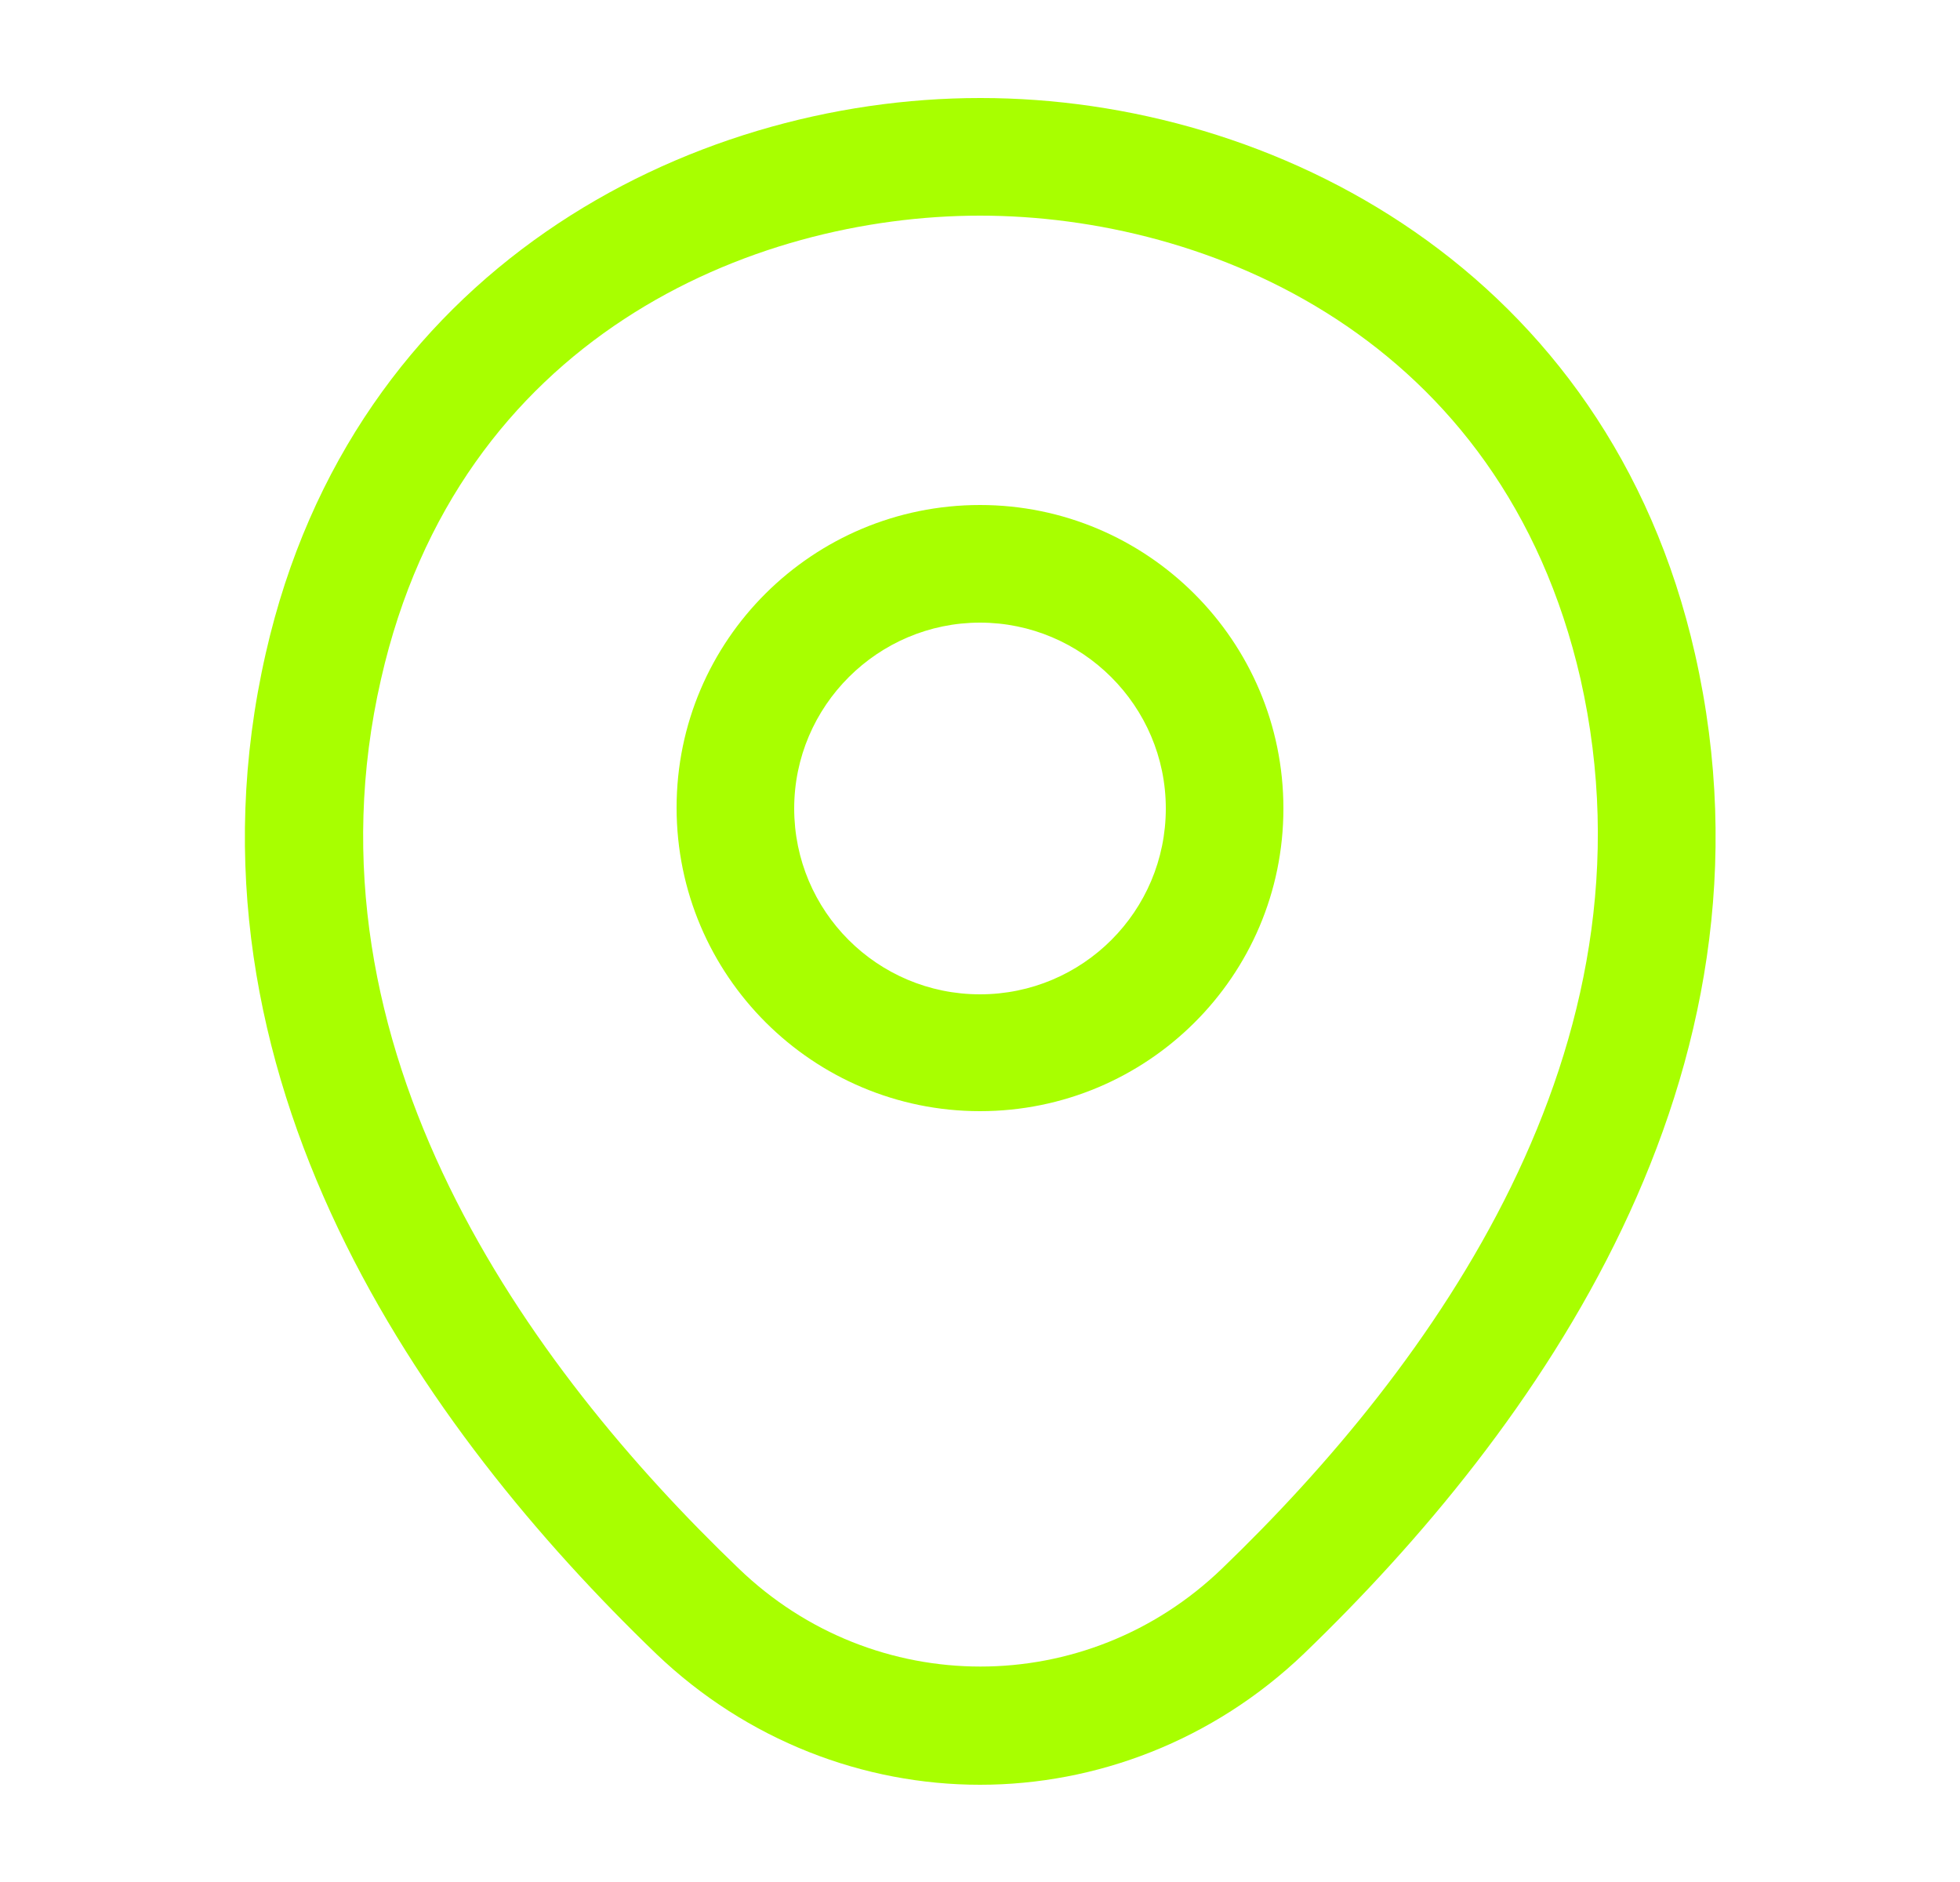
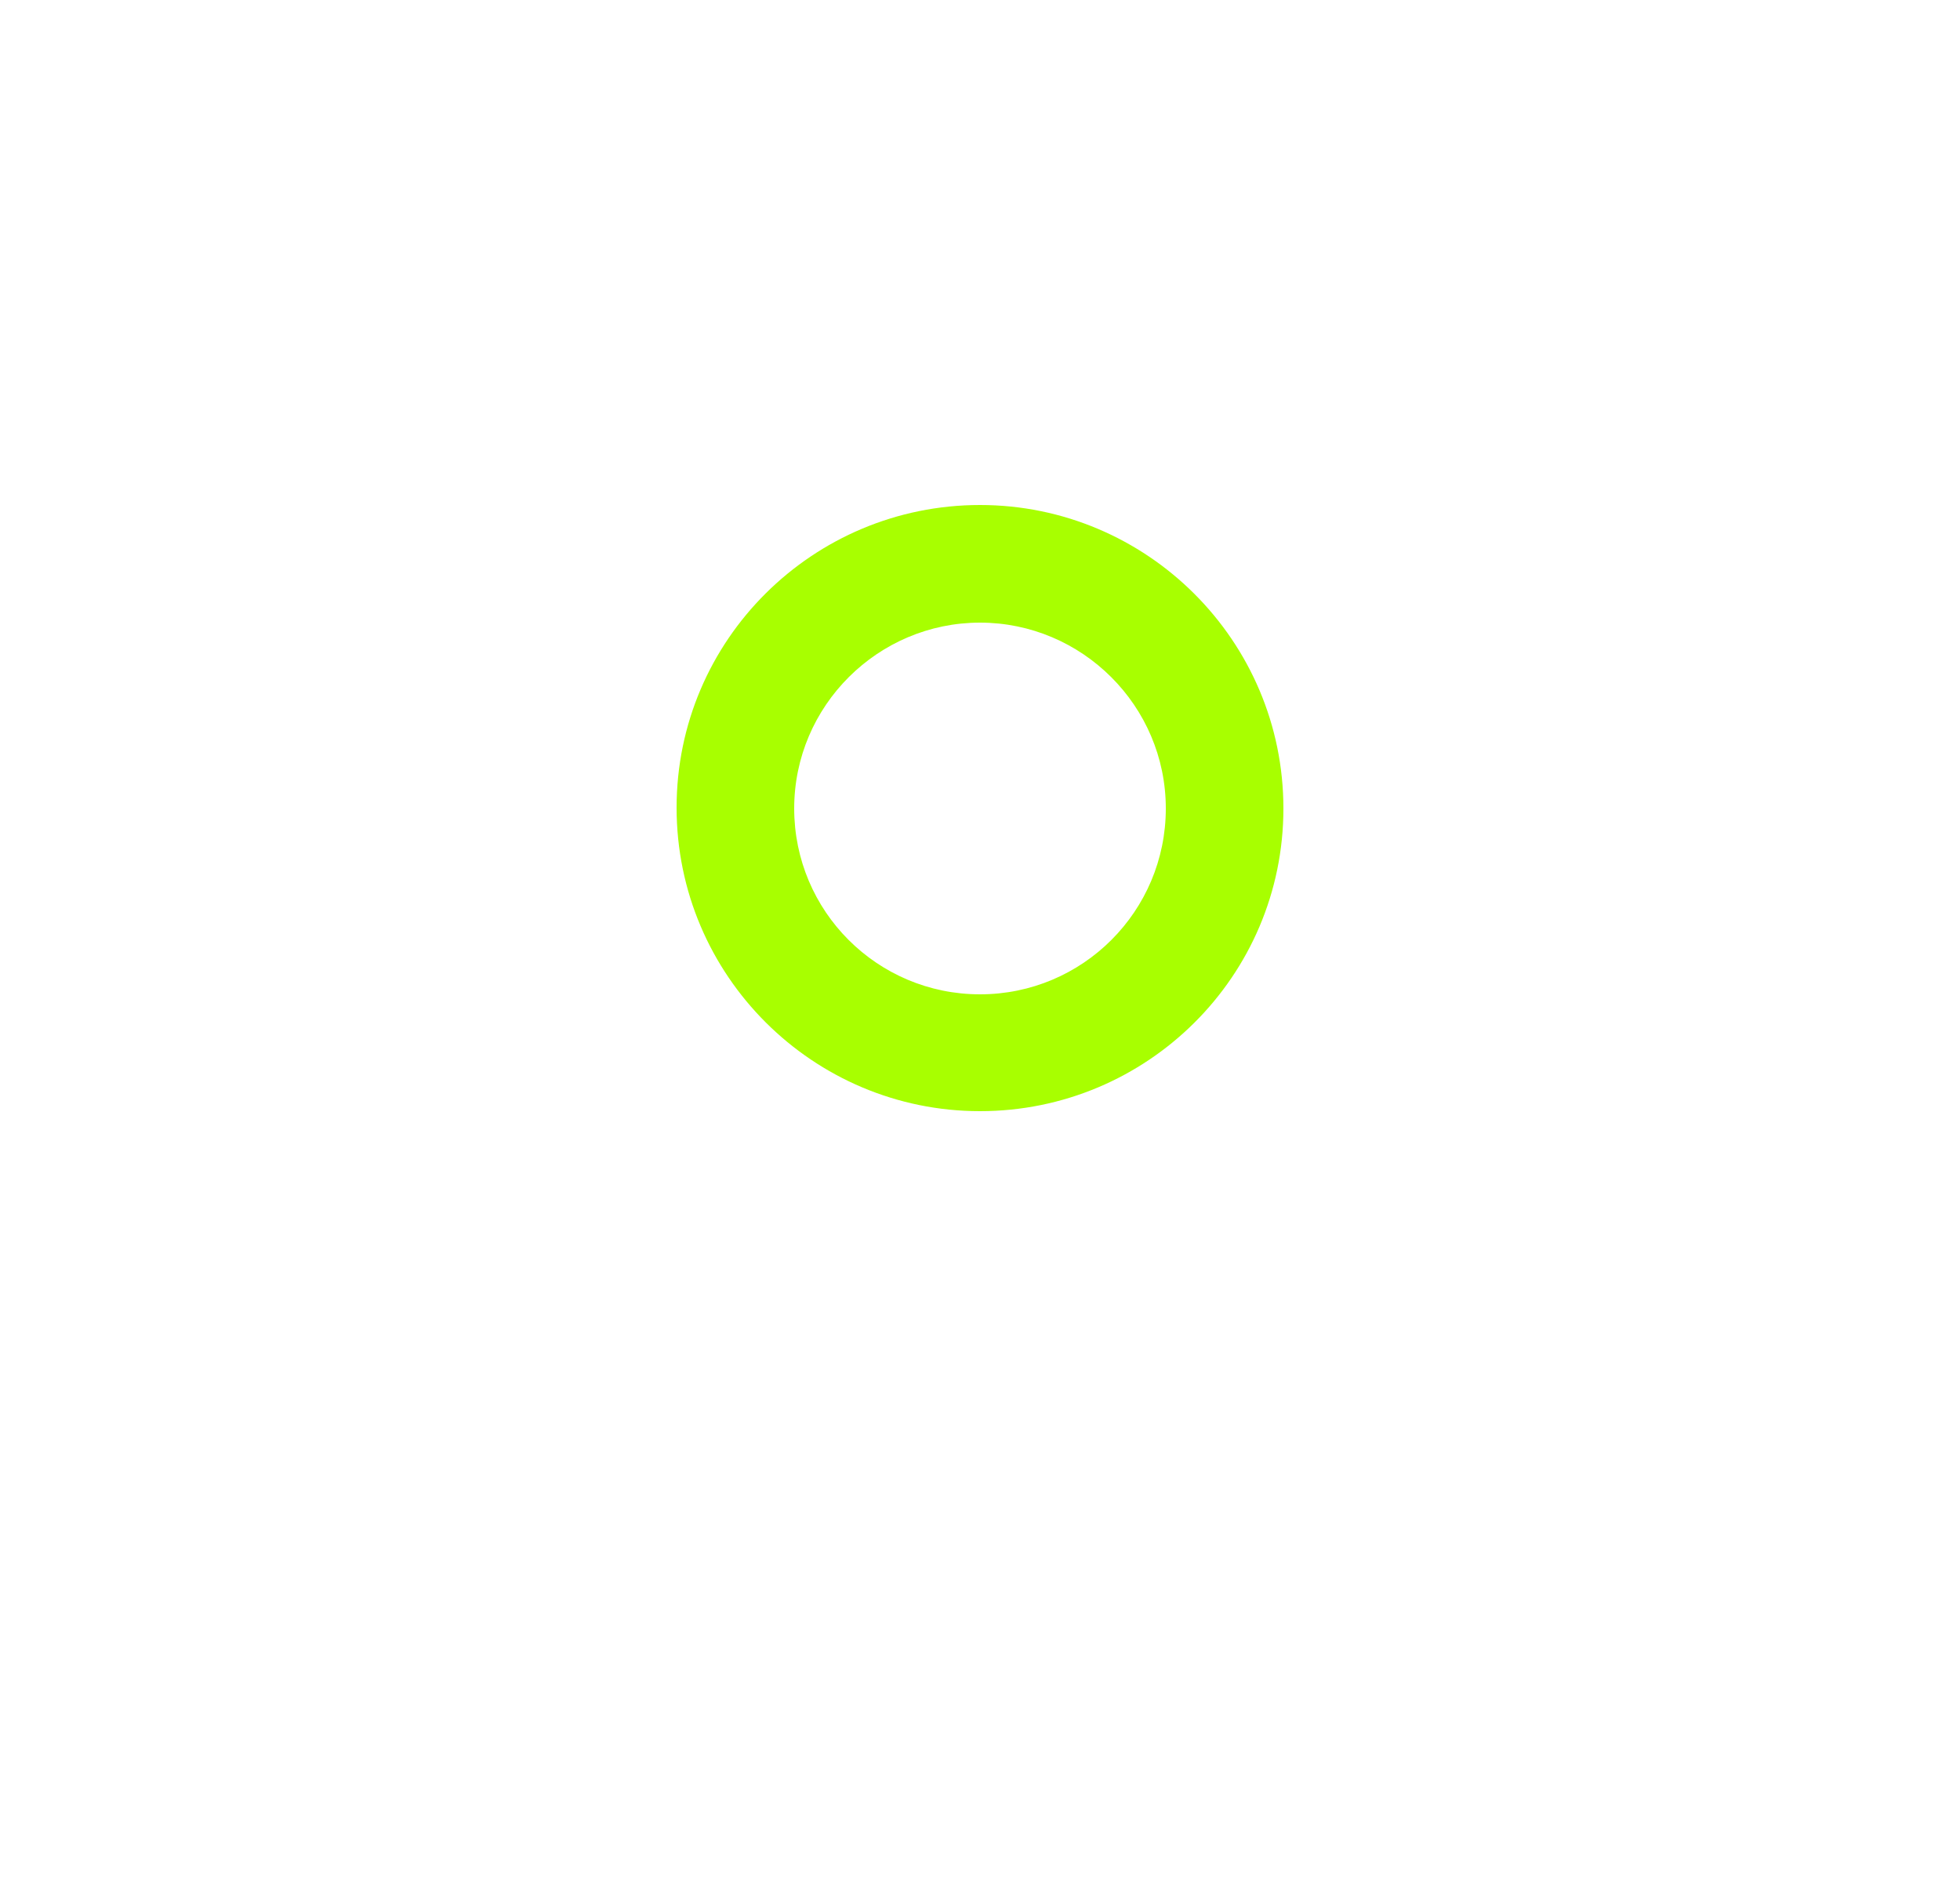
<svg xmlns="http://www.w3.org/2000/svg" width="25" height="24" viewBox="0 0 25 24" fill="none">
  <path d="M12.5 14.17C10.37 14.17 8.63 12.44 8.63 10.3C8.63 8.16 10.37 6.44 12.5 6.44C14.63 6.44 16.37 8.17 16.37 10.31C16.37 12.45 14.63 14.17 12.5 14.17ZM12.5 7.94C11.2 7.94 10.13 9 10.13 10.31C10.13 11.62 11.19 12.68 12.5 12.68C13.81 12.68 14.87 11.62 14.87 10.31C14.87 9 13.8 7.94 12.5 7.94Z" fill="#A8FF00" />
-   <path d="M12.5 22.76C11.02 22.76 9.53 22.2 8.37 21.09C5.42 18.25 2.16 13.72 3.39 8.33C4.5 3.44 8.77 1.25 12.5 1.25C12.5 1.25 12.5 1.25 12.51 1.25C16.24 1.25 20.51 3.44 21.62 8.34C22.84 13.73 19.58 18.25 16.63 21.09C15.47 22.2 13.98 22.76 12.5 22.76ZM12.5 2.75C9.59 2.75 5.85 4.3 4.86 8.66C3.78 13.37 6.74 17.43 9.42 20C11.15 21.67 13.86 21.67 15.59 20C18.26 17.43 21.22 13.37 20.16 8.66C19.16 4.3 15.41 2.75 12.5 2.75Z" fill="#A8FF00" />
</svg>